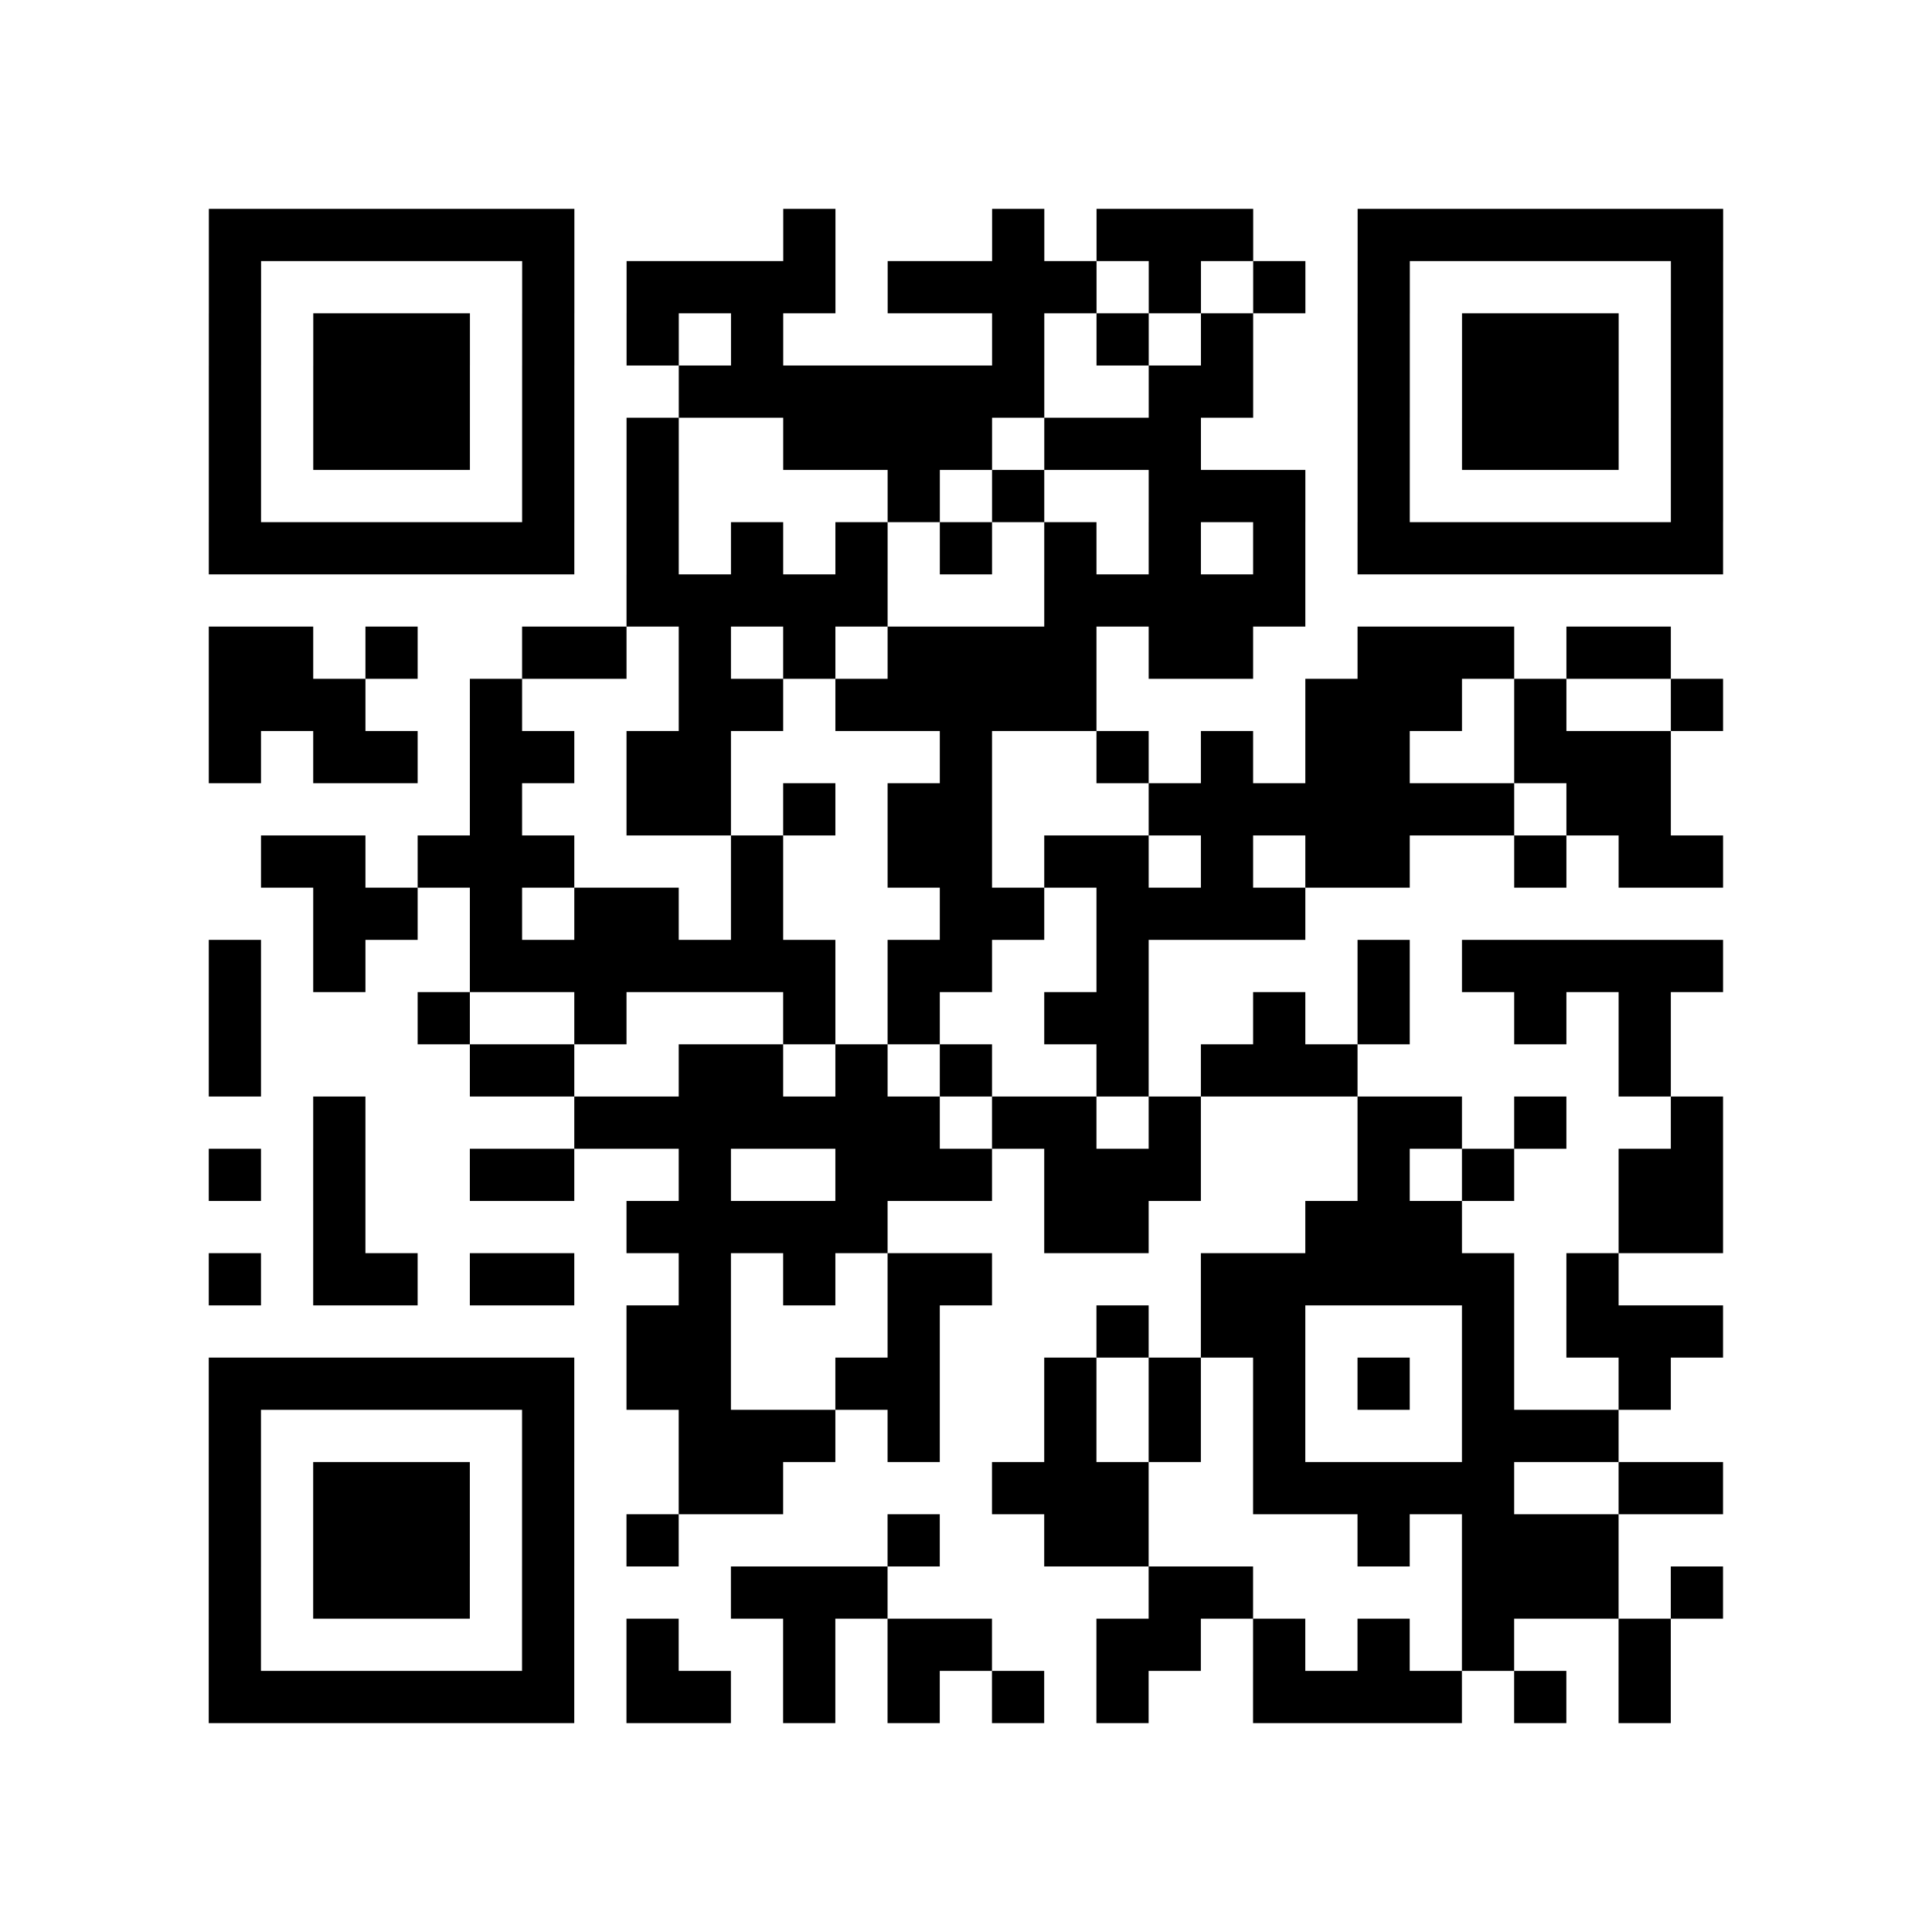
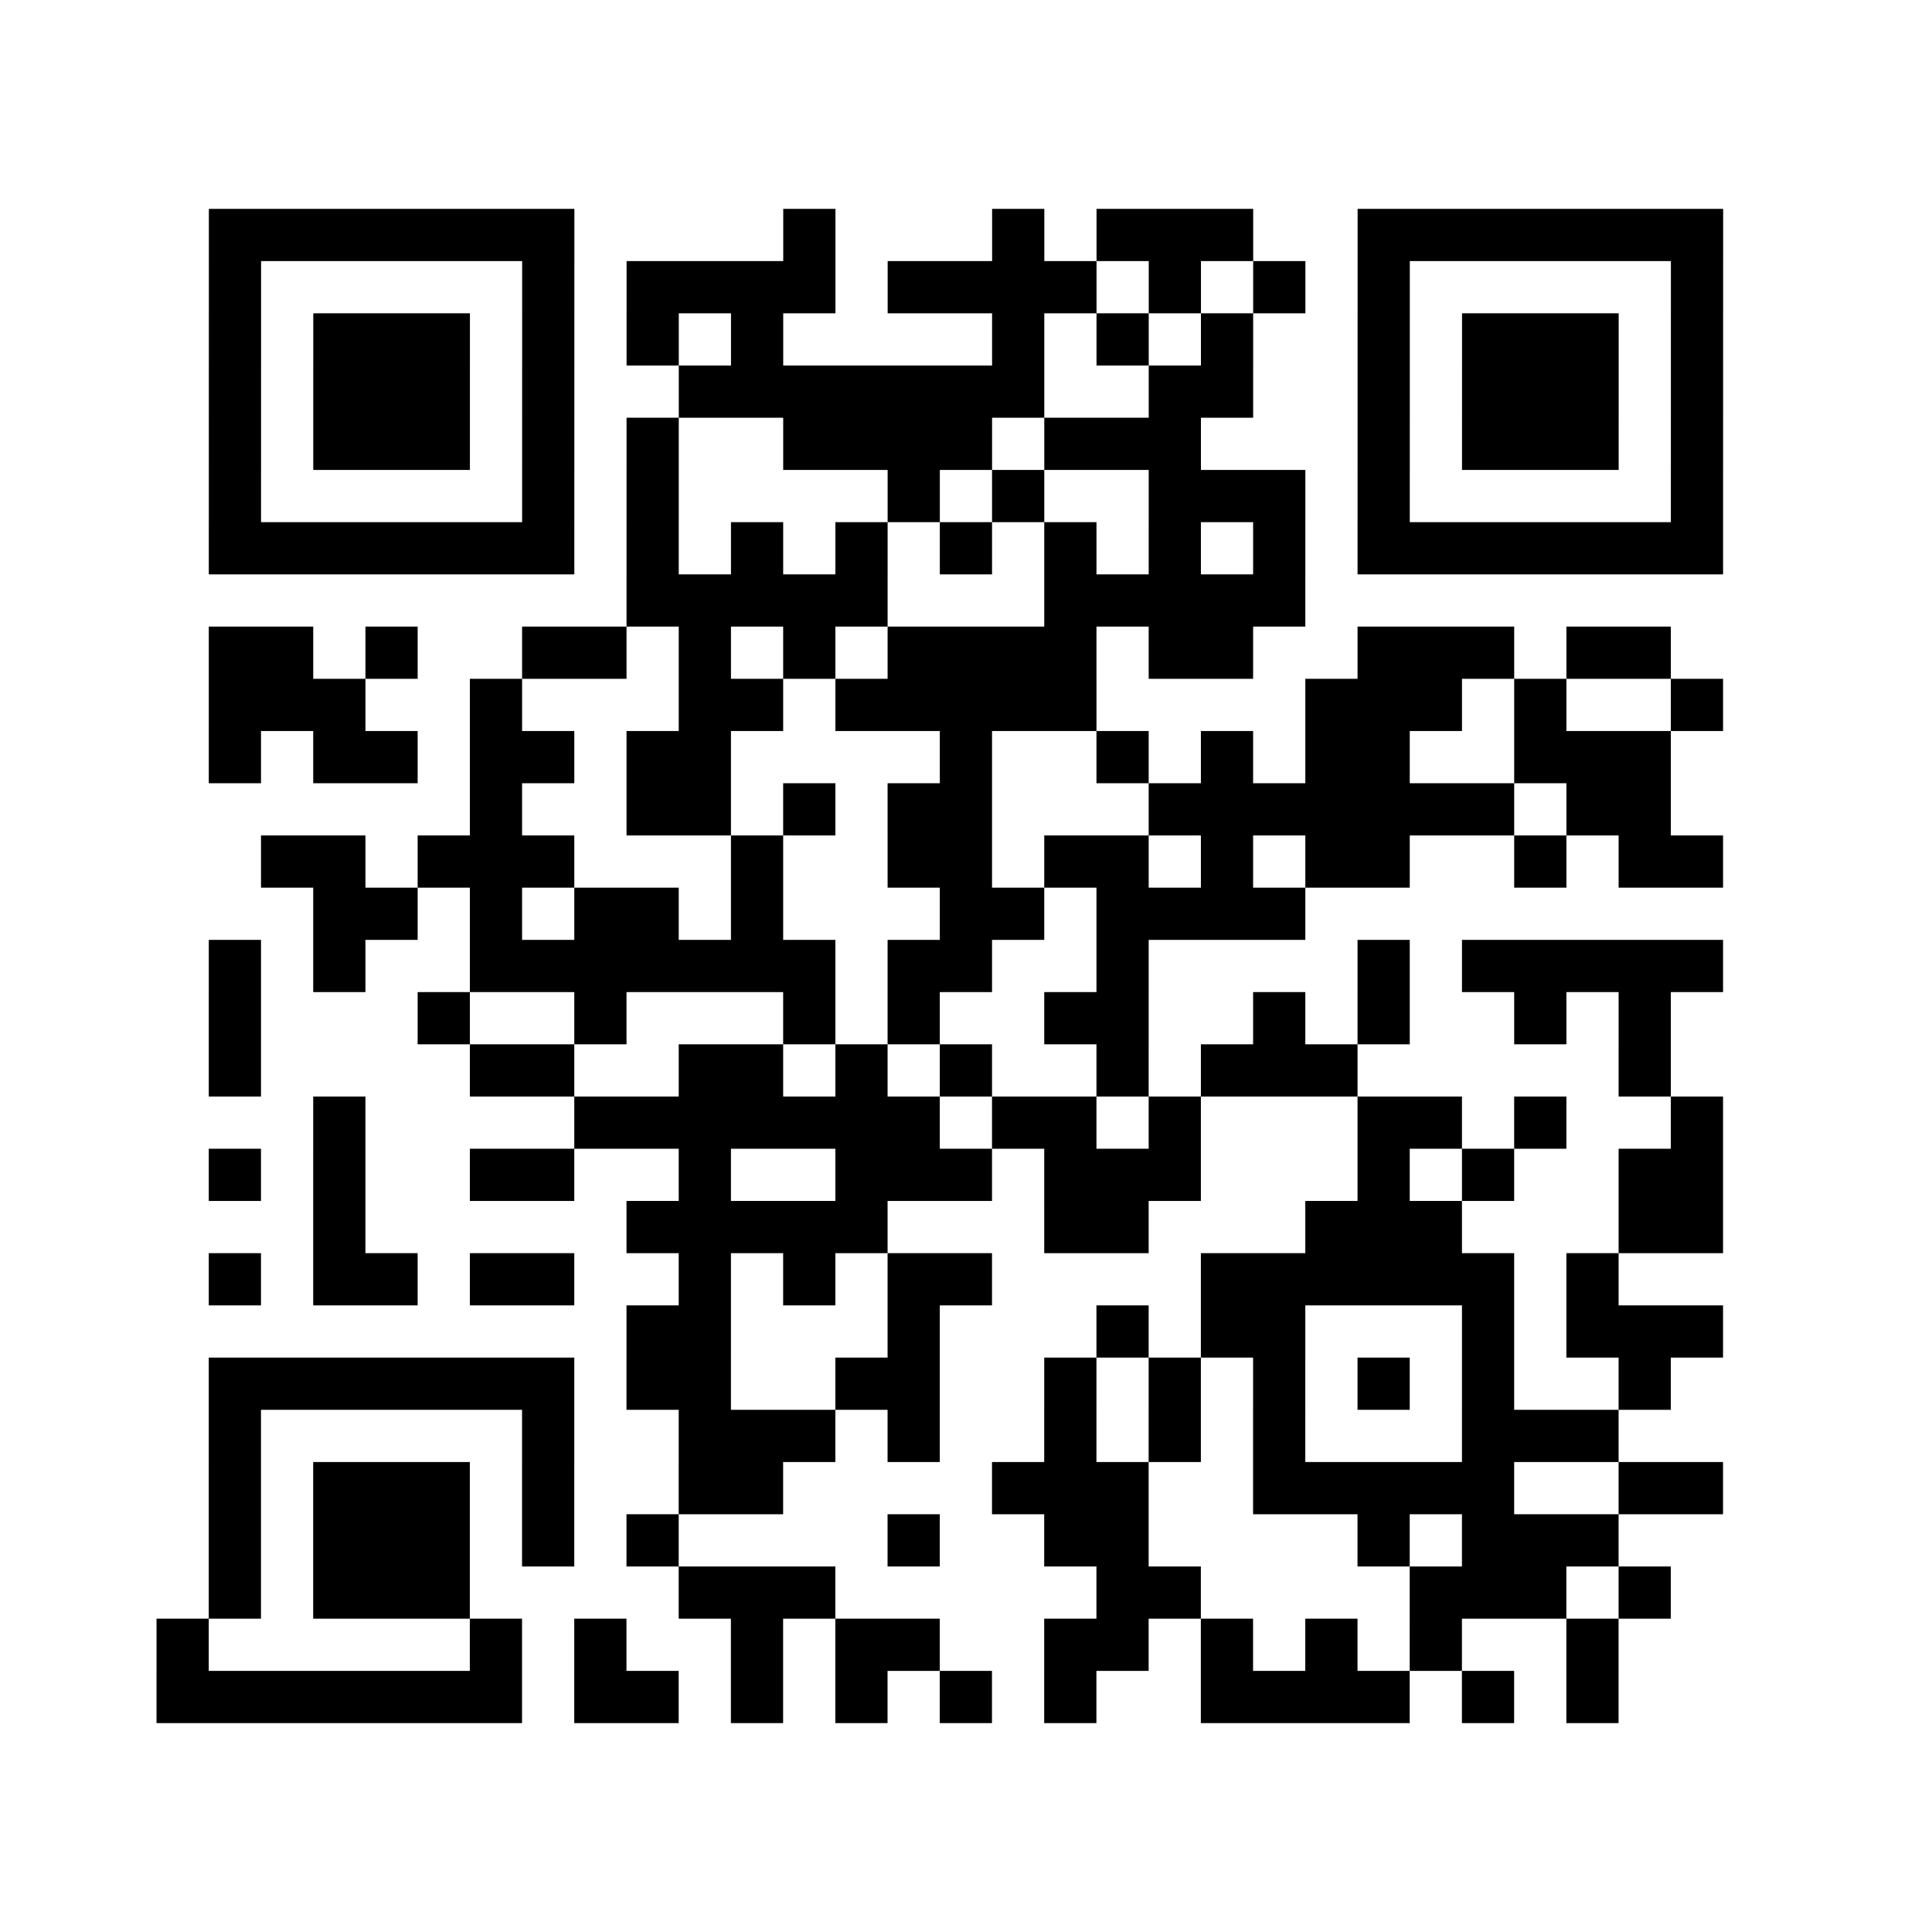
<svg xmlns="http://www.w3.org/2000/svg" width="37" height="37" class="segno">
-   <path class="qrline" stroke="#000" d="M4 4.5h7m4 0h1m3 0h1m1 0h3m2 0h7m-29 1h1m5 0h1m1 0h4m1 0h4m1 0h1m1 0h1m1 0h1m5 0h1m-29 1h1m1 0h3m1 0h1m1 0h1m1 0h1m4 0h1m1 0h1m1 0h1m2 0h1m1 0h3m1 0h1m-29 1h1m1 0h3m1 0h1m2 0h7m2 0h2m2 0h1m1 0h3m1 0h1m-29 1h1m1 0h3m1 0h1m1 0h1m2 0h4m1 0h3m3 0h1m1 0h3m1 0h1m-29 1h1m5 0h1m1 0h1m4 0h1m1 0h1m2 0h3m1 0h1m5 0h1m-29 1h7m1 0h1m1 0h1m1 0h1m1 0h1m1 0h1m1 0h1m1 0h1m1 0h7m-21 1h5m3 0h5m-21 1h2m1 0h1m2 0h2m1 0h1m1 0h1m1 0h4m1 0h2m2 0h3m1 0h2m-28 1h3m2 0h1m3 0h2m1 0h5m4 0h3m1 0h1m2 0h1m-29 1h1m1 0h2m1 0h2m1 0h2m4 0h1m2 0h1m1 0h1m1 0h2m2 0h3m-23 1h1m2 0h2m1 0h1m1 0h2m3 0h7m1 0h2m-27 1h2m1 0h3m3 0h1m2 0h2m1 0h2m1 0h1m1 0h2m2 0h1m1 0h2m-27 1h2m1 0h1m1 0h2m1 0h1m3 0h2m1 0h4m-21 1h1m1 0h1m2 0h7m1 0h2m2 0h1m4 0h1m1 0h5m-29 1h1m3 0h1m2 0h1m3 0h1m1 0h1m2 0h2m2 0h1m1 0h1m2 0h1m1 0h1m-28 1h1m4 0h2m2 0h2m1 0h1m1 0h1m2 0h1m1 0h3m5 0h1m-26 1h1m4 0h7m1 0h2m1 0h1m3 0h2m1 0h1m2 0h1m-29 1h1m1 0h1m2 0h2m2 0h1m2 0h3m1 0h3m3 0h1m1 0h1m2 0h2m-27 1h1m5 0h5m3 0h2m3 0h3m3 0h2m-29 1h1m1 0h2m1 0h2m2 0h1m1 0h1m1 0h2m4 0h6m1 0h1m-19 1h2m3 0h1m3 0h1m1 0h2m3 0h1m1 0h3m-29 1h7m1 0h2m2 0h2m2 0h1m1 0h1m1 0h1m1 0h1m1 0h1m2 0h1m-28 1h1m5 0h1m2 0h3m1 0h1m2 0h1m1 0h1m1 0h1m3 0h3m-27 1h1m1 0h3m1 0h1m2 0h2m4 0h3m2 0h5m2 0h2m-29 1h1m1 0h3m1 0h1m1 0h1m4 0h1m2 0h2m4 0h1m1 0h3m-27 1h1m1 0h3m1 0h1m3 0h3m5 0h2m4 0h3m1 0h1m-29 1h1m5 0h1m1 0h1m2 0h1m1 0h2m2 0h2m1 0h1m1 0h1m1 0h1m2 0h1m-28 1h7m1 0h2m1 0h1m1 0h1m1 0h1m1 0h1m2 0h4m1 0h1m1 0h1" />
+   <path class="qrline" stroke="#000" d="M4 4.5h7m4 0h1m3 0h1m1 0h3m2 0h7m-29 1h1m5 0h1m1 0h4m1 0h4m1 0h1m1 0h1m1 0h1m5 0h1m-29 1h1m1 0h3m1 0h1m1 0h1m1 0h1m4 0h1m1 0h1m1 0h1m2 0h1m1 0h3m1 0h1m-29 1h1m1 0h3m1 0h1m2 0h7m2 0h2m2 0h1m1 0h3m1 0h1m-29 1h1m1 0h3m1 0h1m1 0h1m2 0h4m1 0h3m3 0h1m1 0h3m1 0h1m-29 1h1m5 0h1m1 0h1m4 0h1m1 0h1m2 0h3m1 0h1m5 0h1m-29 1h7m1 0h1m1 0h1m1 0h1m1 0h1m1 0h1m1 0h1m1 0h1m1 0h7m-21 1h5m3 0h5m-21 1h2m1 0h1m2 0h2m1 0h1m1 0h1m1 0h4m1 0h2m2 0h3m1 0h2m-28 1h3m2 0h1m3 0h2m1 0h5m4 0h3m1 0h1m2 0h1m-29 1h1m1 0h2m1 0h2m1 0h2m4 0h1m2 0h1m1 0h1m1 0h2m2 0h3m-23 1h1m2 0h2m1 0h1m1 0h2m3 0h7m1 0h2m-27 1h2m1 0h3m3 0h1m2 0h2m1 0h2m1 0h1m1 0h2m2 0h1m1 0h2m-27 1h2m1 0h1m1 0h2m1 0h1m3 0h2m1 0h4m-21 1h1m1 0h1m2 0h7m1 0h2m2 0h1m4 0h1m1 0h5m-29 1h1m3 0h1m2 0h1m3 0h1m1 0h1m2 0h2m2 0h1m1 0h1m2 0h1m1 0h1m-28 1h1m4 0h2m2 0h2m1 0h1m1 0h1m2 0h1m1 0h3m5 0h1m-26 1h1m4 0h7m1 0h2m1 0h1m3 0h2m1 0h1m2 0h1m-29 1h1m1 0h1m2 0h2m2 0h1m2 0h3m1 0h3m3 0h1m1 0h1m2 0h2m-27 1h1m5 0h5m3 0h2m3 0h3m3 0h2m-29 1h1m1 0h2m1 0h2m2 0h1m1 0h1m1 0h2m4 0h6m1 0h1m-19 1h2m3 0h1m3 0h1m1 0h2m3 0h1m1 0h3m-29 1h7m1 0h2m2 0h2m2 0h1m1 0h1m1 0h1m1 0h1m1 0h1m2 0h1m-28 1h1m5 0h1m2 0h3m1 0h1m2 0h1m1 0h1m1 0h1m3 0h3m-27 1h1m1 0h3m1 0h1m2 0h2m4 0h3m2 0h5m2 0h2m-29 1h1m1 0h3m1 0h1m1 0h1m4 0h1m2 0h2m4 0h1m1 0h3m-27 1h1m1 0h3m1 0m3 0h3m5 0h2m4 0h3m1 0h1m-29 1h1m5 0h1m1 0h1m2 0h1m1 0h2m2 0h2m1 0h1m1 0h1m1 0h1m2 0h1m-28 1h7m1 0h2m1 0h1m1 0h1m1 0h1m1 0h1m2 0h4m1 0h1m1 0h1" />
</svg>